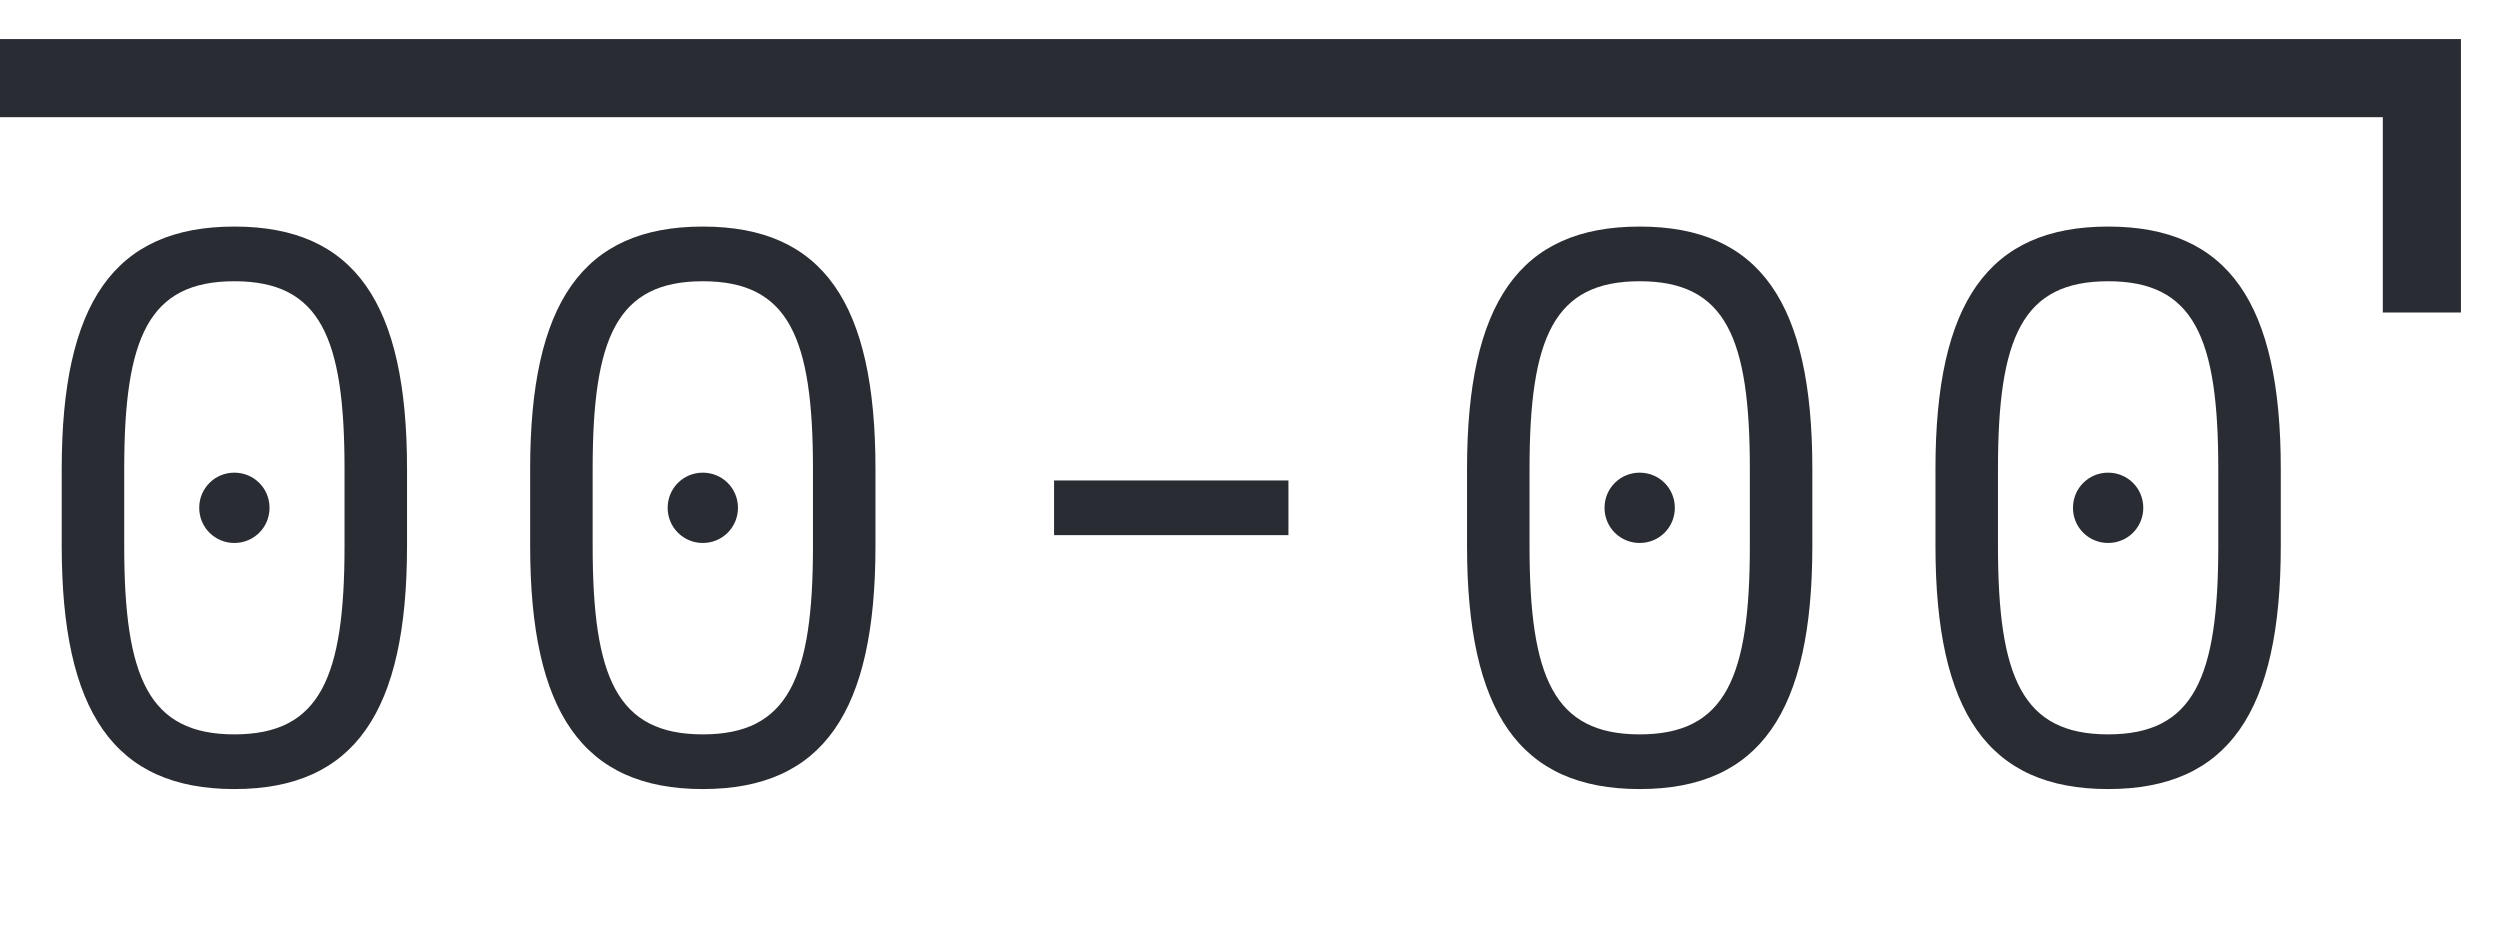
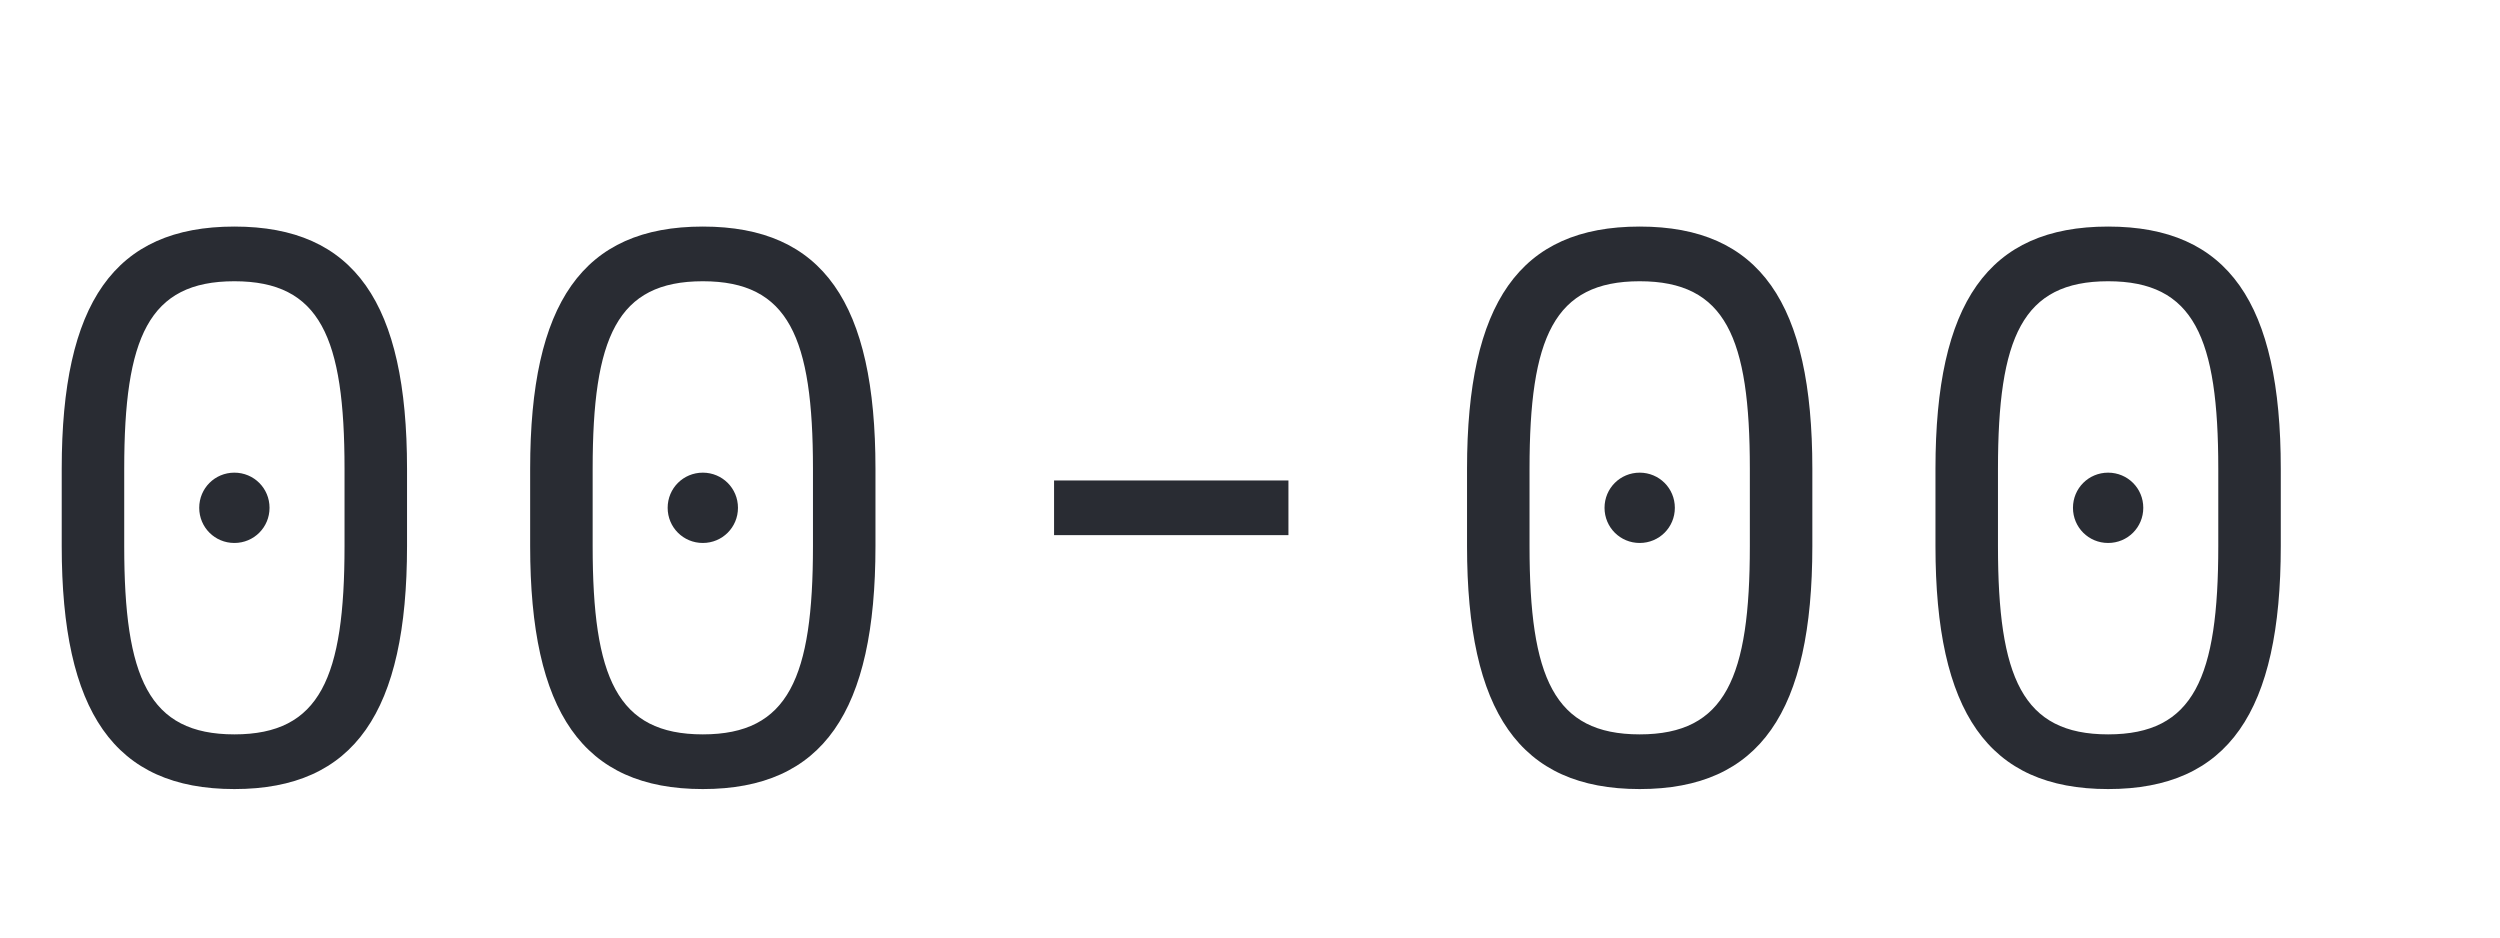
<svg xmlns="http://www.w3.org/2000/svg" width="32" height="12" viewBox="0 0 32 12" fill="none">
  <path d="M3 9.4C4.1 9.4 4.41 8.67 4.41 6.99V6C4.41 4.32 4.1 3.6 3 3.6C1.9 3.6 1.59 4.32 1.59 6V6.99C1.59 8.67 1.9 9.4 3 9.4ZM2.55 6.5C2.55 6.25 2.75 6.05 3 6.05C3.25 6.05 3.45 6.25 3.45 6.5C3.45 6.75 3.25 6.95 3 6.95C2.75 6.95 2.55 6.75 2.55 6.5ZM0.79 6C0.79 3.88 1.46 2.9 3 2.9C4.54 2.9 5.21 3.88 5.21 6V6.99C5.21 9.11 4.54 10.1 3 10.1C1.46 10.1 0.79 9.11 0.79 6.99V6ZM8.996 9.4C10.096 9.4 10.406 8.67 10.406 6.99V6C10.406 4.32 10.096 3.6 8.996 3.6C7.896 3.6 7.586 4.32 7.586 6V6.99C7.586 8.67 7.896 9.4 8.996 9.4ZM8.546 6.5C8.546 6.25 8.746 6.05 8.996 6.05C9.246 6.05 9.446 6.25 9.446 6.5C9.446 6.75 9.246 6.95 8.996 6.95C8.746 6.95 8.546 6.75 8.546 6.5ZM6.786 6C6.786 3.88 7.456 2.9 8.996 2.9C10.536 2.9 11.206 3.88 11.206 6V6.99C11.206 9.11 10.536 10.1 8.996 10.1C7.456 10.1 6.786 9.11 6.786 6.99V6ZM13.492 6.85V6.15H16.492V6.85H13.492ZM20.988 9.4C22.088 9.4 22.398 8.67 22.398 6.99V6C22.398 4.32 22.088 3.6 20.988 3.6C19.888 3.6 19.578 4.32 19.578 6V6.99C19.578 8.67 19.888 9.4 20.988 9.4ZM20.538 6.5C20.538 6.25 20.738 6.05 20.988 6.05C21.238 6.05 21.438 6.25 21.438 6.5C21.438 6.75 21.238 6.95 20.988 6.95C20.738 6.95 20.538 6.75 20.538 6.5ZM18.778 6C18.778 3.88 19.448 2.9 20.988 2.9C22.528 2.9 23.198 3.88 23.198 6V6.99C23.198 9.11 22.528 10.1 20.988 10.1C19.448 10.1 18.778 9.11 18.778 6.99V6ZM26.984 9.4C28.084 9.4 28.394 8.67 28.394 6.99V6C28.394 4.32 28.084 3.6 26.984 3.6C25.884 3.6 25.574 4.32 25.574 6V6.99C25.574 8.67 25.884 9.4 26.984 9.4ZM26.534 6.5C26.534 6.25 26.734 6.05 26.984 6.05C27.234 6.05 27.434 6.25 27.434 6.5C27.434 6.75 27.234 6.95 26.984 6.95C26.734 6.95 26.534 6.75 26.534 6.5ZM24.774 6C24.774 3.88 25.444 2.9 26.984 2.9C28.524 2.9 29.194 3.88 29.194 6V6.99C29.194 9.11 28.524 10.1 26.984 10.1C25.444 10.1 24.774 9.11 24.774 6.99V6Z" fill="#292C33" />
-   <path d="M0 1H31V4" stroke="#292C33" />
</svg>